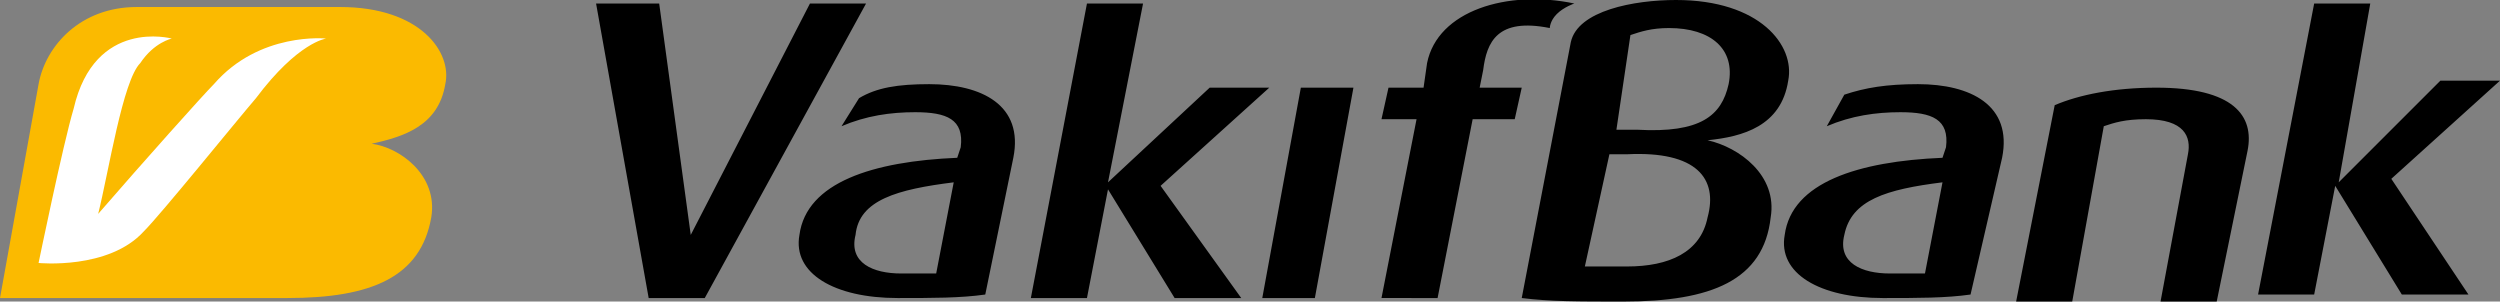
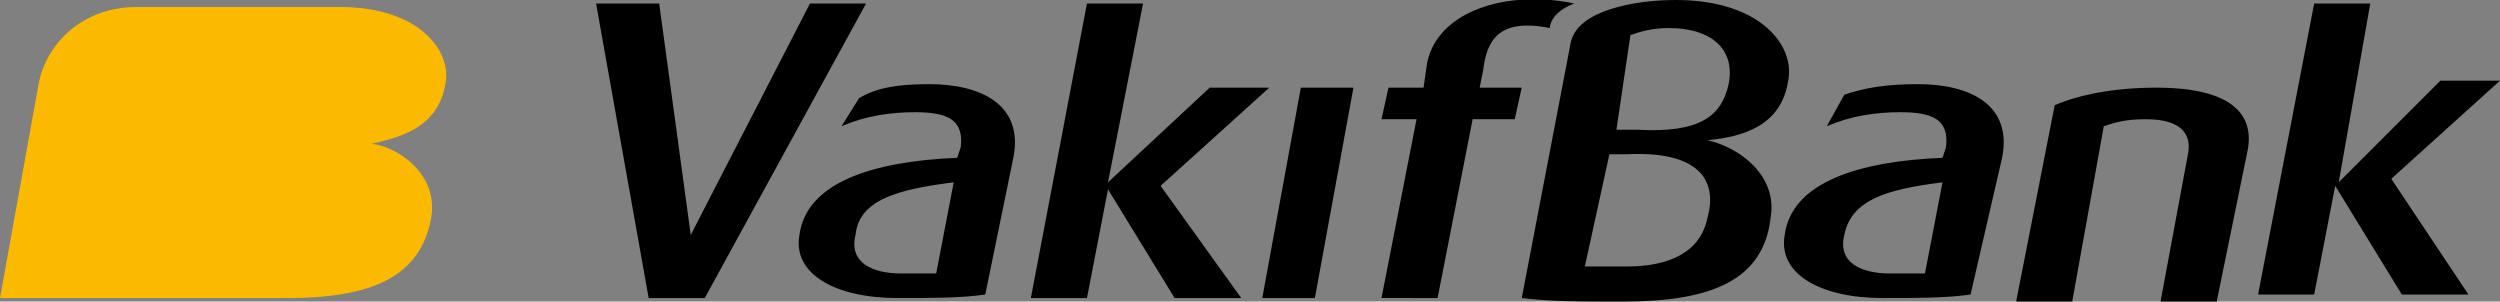
<svg xmlns="http://www.w3.org/2000/svg" version="1.1" id="Layer_1" x="0px" y="0px" viewBox="0 0 71.3 8.6" style="enable-background:new 0 0 71.3 8.6;" xml:space="preserve">
  <rect x="0" y="0" width="71.3" height="8.6" fill="#808080" stroke="none" />
  <style type="text/css">
	.st0{fill:#FBBA00;}
	.st1{fill:#FFFFFF;}
</style>
  <g>
    <path class="st0" d="M12.7,2.4c0.2-0.9-0.7-2.2-3-2.2H3.9c-1.6,0-2.6,1.1-2.8,2.2L0,8.5c1,0,7.8,0,7.8,0h0.4c2.4,0,3.8-0.6,4.1-2.3   c0.2-1.2-0.9-2-1.7-2.1C11.5,3.9,12.5,3.6,12.7,2.4" />
-     <path class="st1" d="M7.3,2.8C6.7,3.5,4.6,6.1,4.1,6.6c-1,1.1-3,0.9-3,0.9c0,0,0.7-3.4,1-4.4c0.6-2.6,2.8-2,2.8-2S4.4,1.2,4,1.8   C3.5,2.3,3.1,4.9,2.8,6.1c1.3-1.5,3-3.4,3.3-3.7c1.3-1.5,3.2-1.3,3.2-1.3S8.5,1.2,7.3,2.8" />
    <path d="M20.1,8.5l4.6-8.4h-1.6l-3.4,6.6l-0.9-6.6H17l1.5,8.4H20.1z M27.2,5.2l-0.5,2.6c-0.3,0-0.5,0-1,0c-0.8,0-1.5-0.3-1.3-1.1   C24.5,5.7,25.6,5.4,27.2,5.2 M28.9,4.5c0.3-1.5-0.9-2.1-2.4-2.1c-0.9,0-1.5,0.1-2,0.4L24,3.6c0.7-0.3,1.4-0.4,2.1-0.4   c0.9,0,1.4,0.2,1.3,1l-0.1,0.3c-2.4,0.1-4.3,0.7-4.5,2.2c-0.2,1.1,1,1.8,2.8,1.8c1,0,1.8,0,2.5-0.1L28.9,4.5z M33.1,5.3l3.1-2.8   h-1.7l-2.9,2.7l1-5.1H31l-1.6,8.4H31l0.6-3.1l1.9,3.1h1.9L33.1,5.3z M37.5,8.5l1.1-6h-1.5l-1.1,6H37.5z M44.4,0.4   c0.2-0.2,0.5-0.3,0.5-0.3c-1.9-0.4-3.9,0.2-4.2,1.7l-0.1,0.7h-1l-0.2,0.9h1l-1,5.1H41l1-5.1h1.2l0.2-0.9h-1.2l0.1-0.5   c0.1-0.8,0.4-1.5,1.9-1.2C44.2,0.8,44.2,0.6,44.4,0.4 M49.3,2.4c-0.2,0.9-0.8,1.4-2.6,1.3c-0.5,0-0.6,0-0.6,0L46.5,1   c0.3-0.1,0.6-0.2,1.1-0.2C48.8,0.8,49.5,1.4,49.3,2.4 M45.9,4.4l0.5,0c2-0.1,2.6,0.7,2.3,1.8c-0.2,1-1.1,1.4-2.3,1.4   c-0.5,0-0.8,0-1.2,0L45.9,4.4z M51,2.3c0.2-1-0.8-2.3-3.2-2.3c-1.2,0-2.8,0.3-3,1.2l-1.4,7.3c0.8,0.1,1.6,0.1,2.9,0.1   c2.5,0,4-0.6,4.2-2.4c0.2-1.2-0.9-2-1.8-2.2C49.7,3.9,50.8,3.6,51,2.3 M55.4,5.2l-0.5,2.6c-0.3,0-0.5,0-1,0c-0.8,0-1.5-0.3-1.3-1.1   C52.8,5.7,53.8,5.4,55.4,5.2 M57.1,4.5c0.3-1.5-0.9-2.1-2.4-2.1c-0.9,0-1.5,0.1-2.1,0.3l-0.5,0.9c0.7-0.3,1.4-0.4,2.1-0.4   c0.9,0,1.4,0.2,1.3,1l-0.1,0.3c-2.4,0.1-4.3,0.7-4.5,2.2c-0.2,1.1,1,1.8,2.8,1.8c1,0,1.8,0,2.5-0.1L57.1,4.5z M64.1,4.3   c0.2-1-0.4-1.8-2.6-1.8c-1.2,0-2.2,0.2-2.9,0.5l-1.1,5.6h1.6l0.9-5c0.3-0.1,0.6-0.2,1.2-0.2c1.1,0,1.3,0.5,1.2,1l-0.8,4.3h1.6   L64.1,4.3z M66.7,5.2L66.7,5.2l0.9-5.1h-1.6l-1.6,8.3h1.6l0.6-3.1h0l1.9,3.1h1.9l-2.2-3.3l3.1-2.8h-1.7L66.7,5.2z" />
  </g>
</svg>